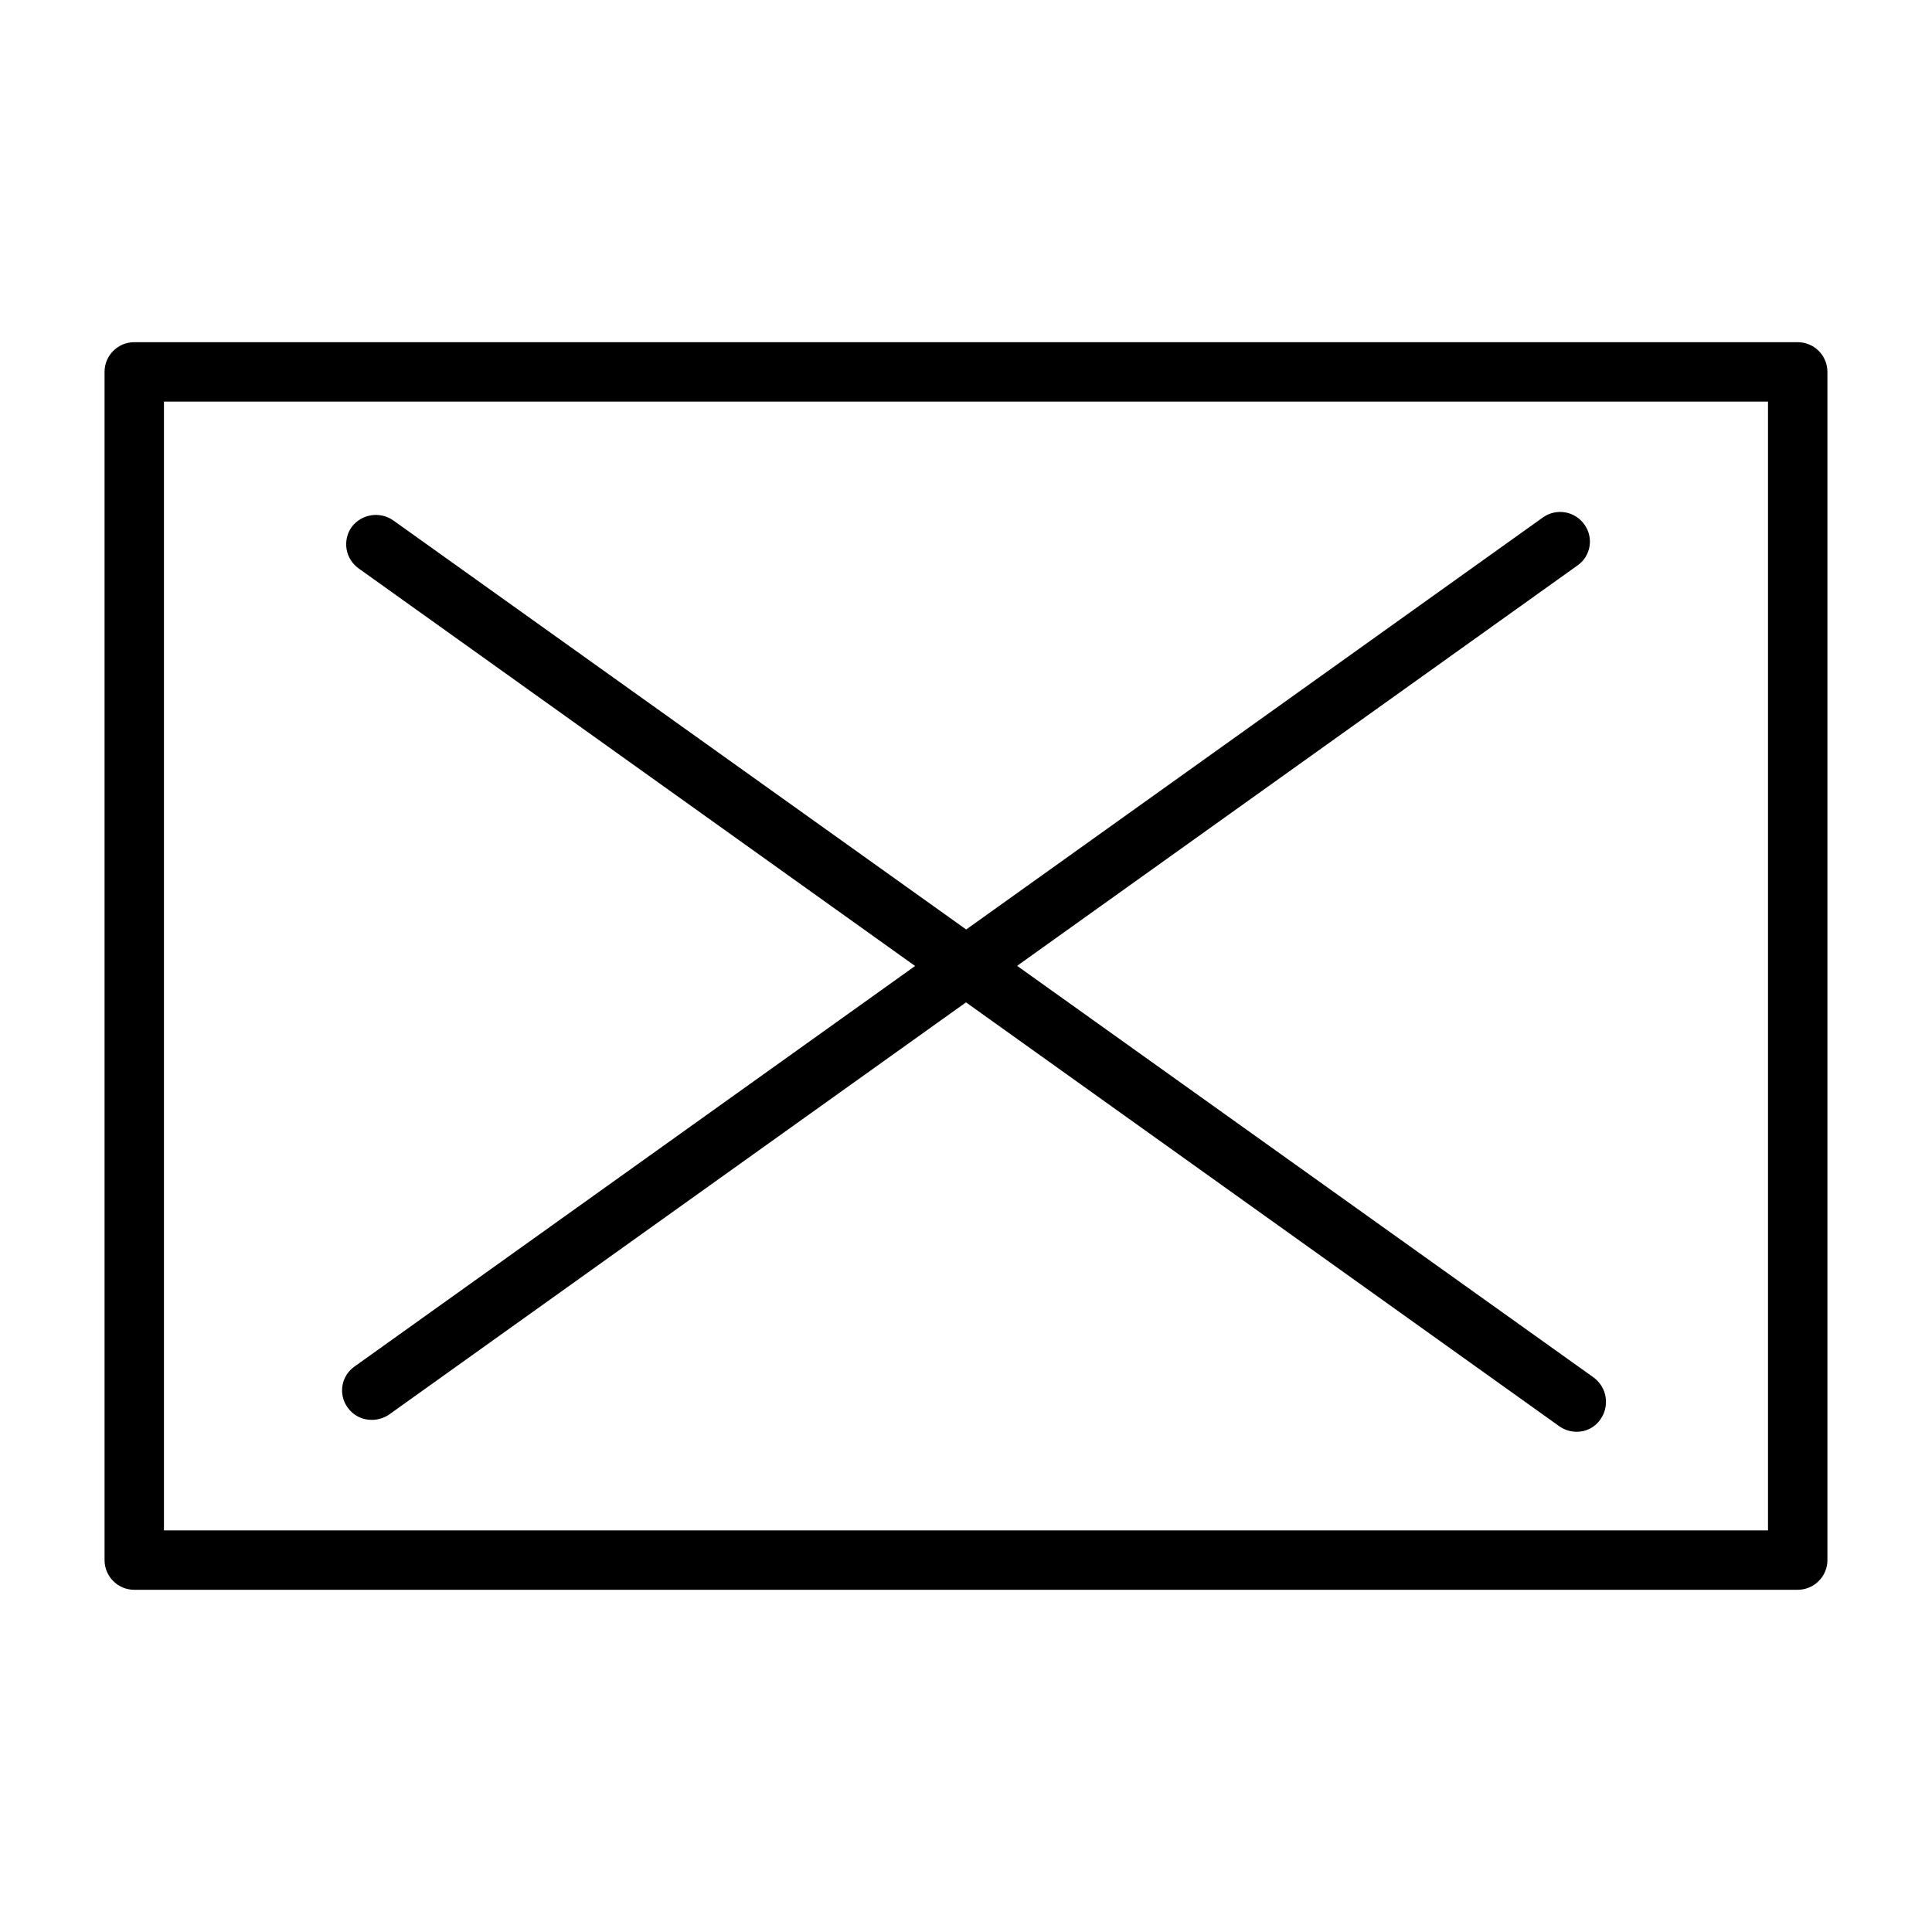
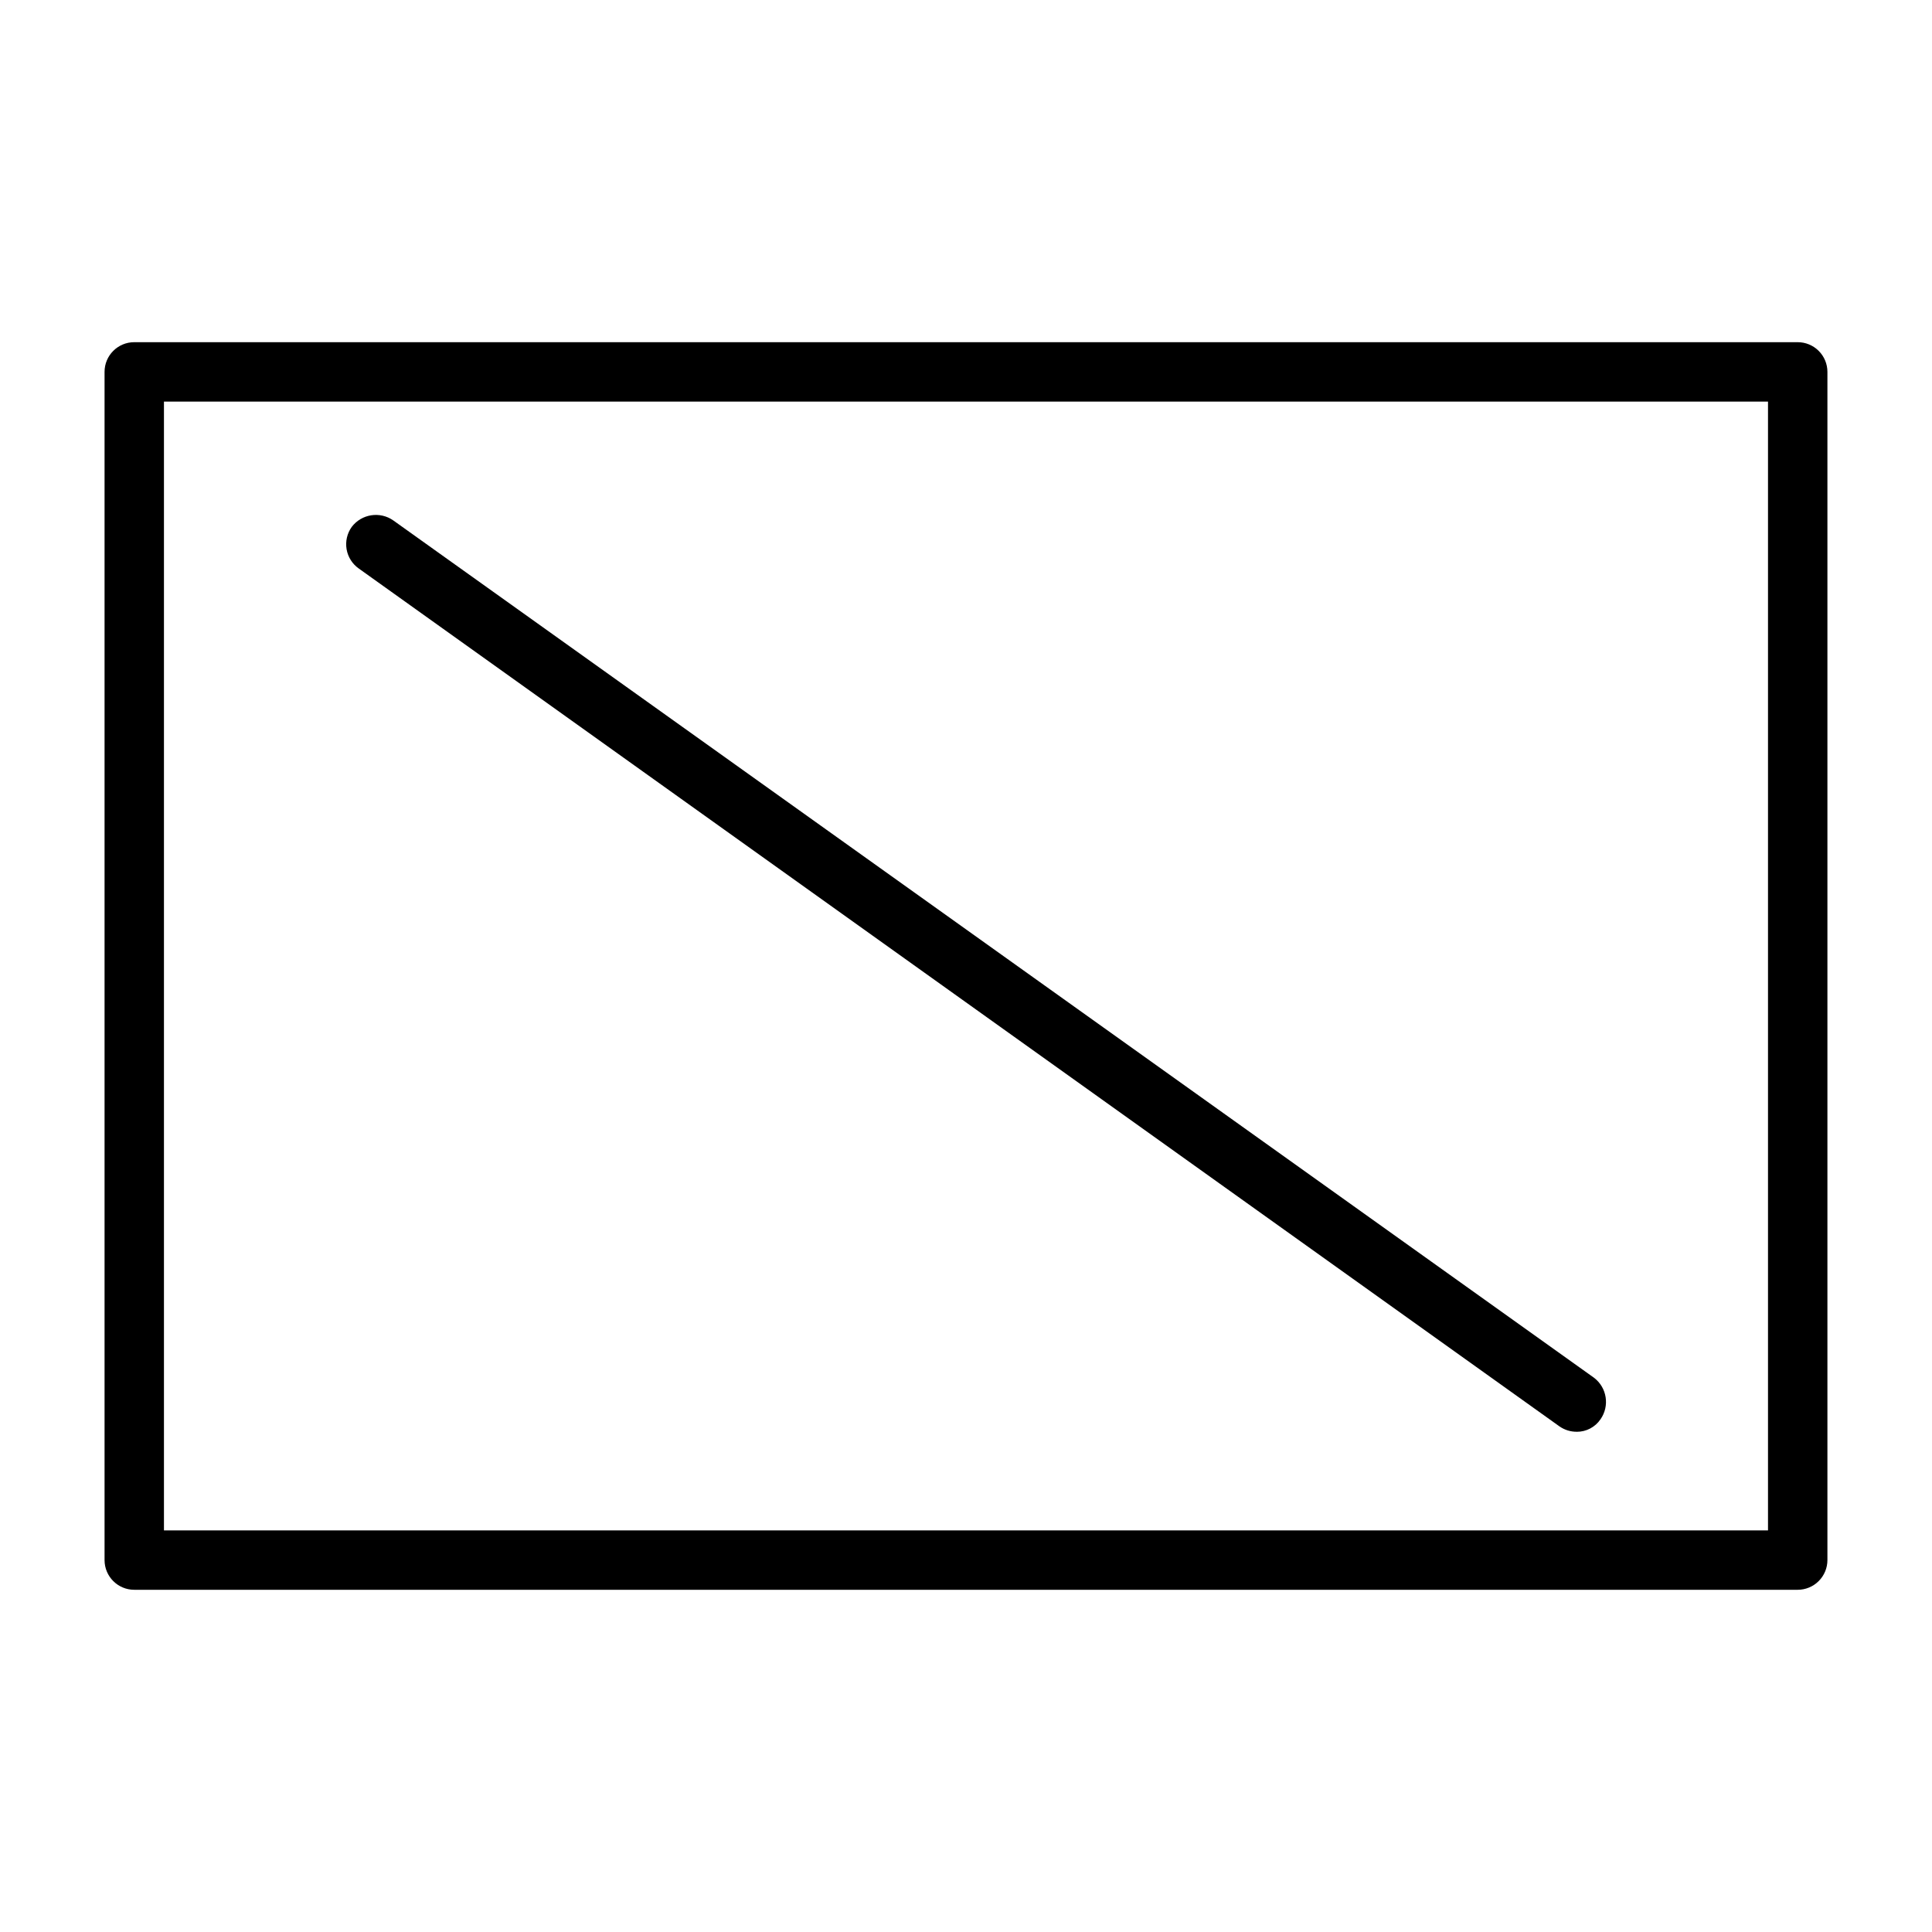
<svg xmlns="http://www.w3.org/2000/svg" fill="#000000" width="800px" height="800px" version="1.1" viewBox="144 144 512 512">
  <g>
    <path d="m620.41 565.31h-440.83c-4.348 0-7.871-3.527-7.871-7.875v-314.88c0-4.348 3.523-7.871 7.871-7.871h440.83c2.09 0 4.09 0.828 5.566 2.305 1.477 1.477 2.309 3.477 2.309 5.566v314.88c0 2.09-0.832 4.09-2.309 5.566-1.477 1.477-3.477 2.309-5.566 2.309zm-432.96-15.742h425.09v-299.14h-425.09z" />
-     <path d="m242.56 520.28c-2.57 0.043-4.988-1.195-6.457-3.305-1.211-1.684-1.695-3.785-1.34-5.828 0.355-2.043 1.52-3.859 3.231-5.035l314.88-224.98v0.004c1.707-1.223 3.832-1.707 5.902-1.355 2.07 0.355 3.91 1.523 5.117 3.242 1.211 1.684 1.695 3.785 1.34 5.828-0.355 2.047-1.52 3.859-3.231 5.035l-314.88 224.98h0.004c-1.348 0.914-2.938 1.41-4.566 1.414z" />
    <path d="m561.85 523.43c-1.633 0.012-3.227-0.484-4.566-1.418l-318.19-227.34c-1.719-1.207-2.887-3.047-3.242-5.117-0.352-2.07 0.133-4.195 1.352-5.906 2.609-3.449 7.481-4.215 11.023-1.73l318.19 227.19c3.449 2.606 4.215 7.481 1.73 11.02-1.418 2.082-3.777 3.324-6.297 3.309z" />
  </g>
</svg>